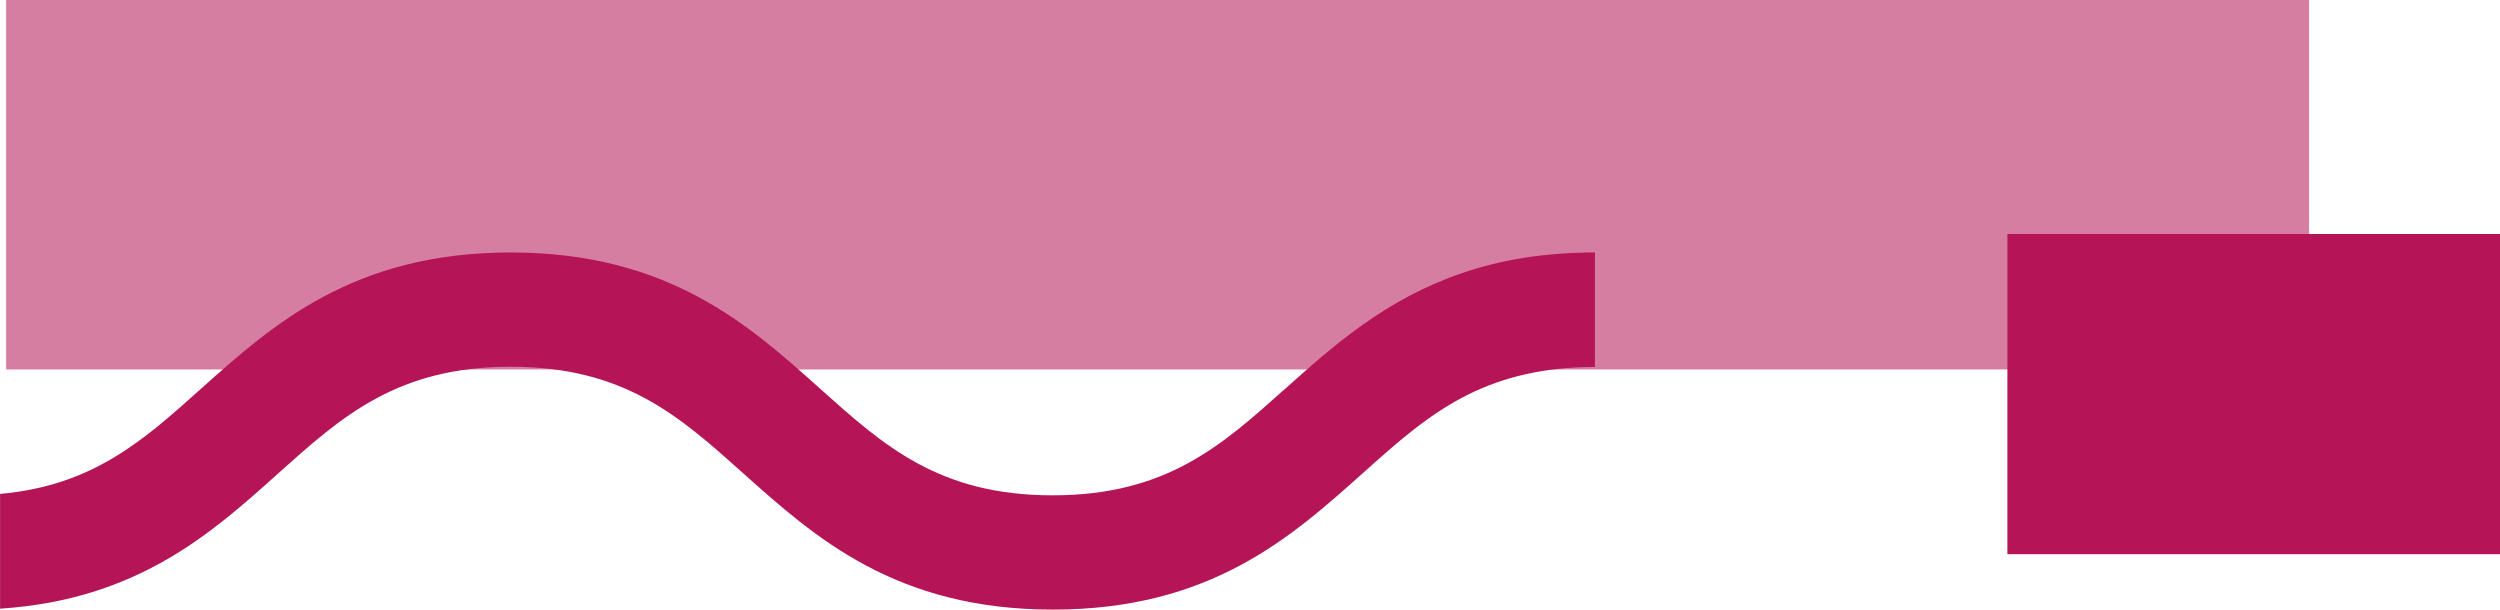
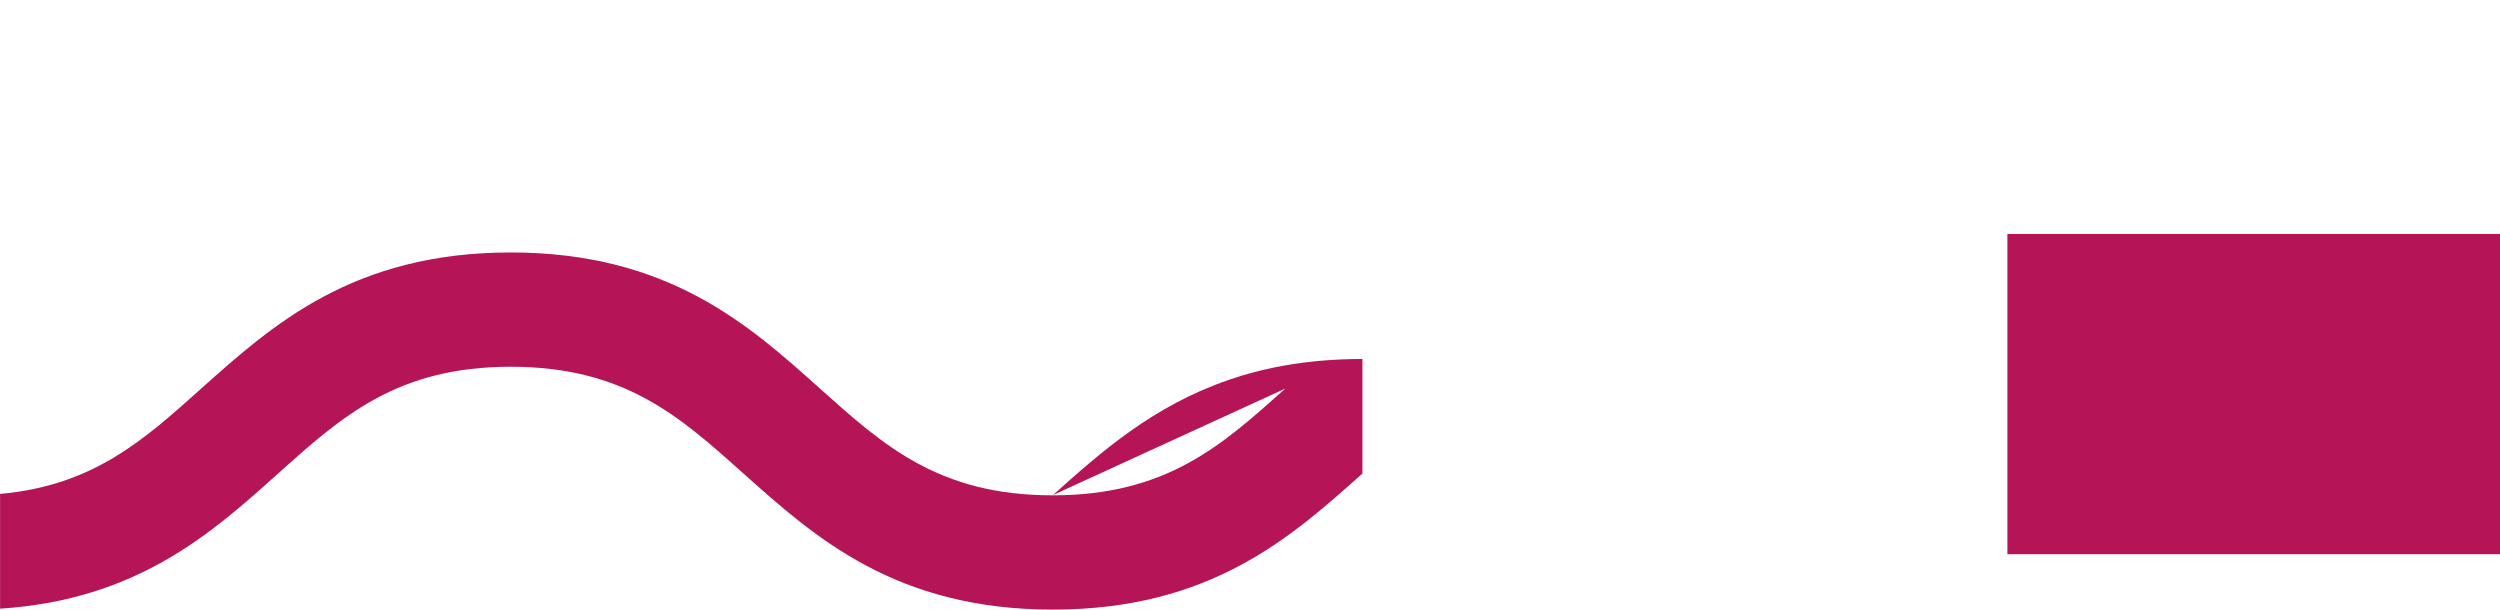
<svg xmlns="http://www.w3.org/2000/svg" id="a" viewBox="0 0 406 99">
  <defs>
    <style>.b,.c{fill:#b51556;}.c{opacity:.55;}</style>
  </defs>
-   <rect class="c" x="1" width="374" height="60" />
  <rect class="b" x="326" y="38" width="80" height="52" />
-   <path class="b" d="M208.74,63.1c-10.38,9.3-19.34,17.34-37.79,17.34s-27.41-8.04-37.79-17.34c-11.54-10.34-24.64-22.1-50.22-22.1s-38.69,11.76-50.26,22.1c-9.37,8.41-17.59,15.77-32.67,17.11v18.64c22.29-1.45,34.39-12.28,45.15-21.95,10.38-9.3,19.34-17.34,37.79-17.34s27.41,8.04,37.79,17.34c11.58,10.34,24.68,22.1,50.26,22.1s38.69-11.76,50.26-22.1c5.6-5.02,10.79-9.67,17.33-12.91,5.49-2.68,11.99-4.39,20.43-4.39v-18.6c-8.4,0-15.5,1.26-21.58,3.35-12.44,4.24-20.91,11.79-28.68,18.75Z" />
+   <path class="b" d="M208.74,63.1c-10.38,9.3-19.34,17.34-37.79,17.34s-27.41-8.04-37.79-17.34c-11.54-10.34-24.64-22.1-50.22-22.1s-38.69,11.76-50.26,22.1c-9.37,8.41-17.59,15.77-32.67,17.11v18.64c22.29-1.45,34.39-12.28,45.15-21.95,10.38-9.3,19.34-17.34,37.79-17.34s27.41,8.04,37.79,17.34c11.58,10.34,24.68,22.1,50.26,22.1s38.69-11.76,50.26-22.1v-18.6c-8.4,0-15.5,1.26-21.58,3.35-12.44,4.24-20.91,11.79-28.68,18.75Z" />
</svg>